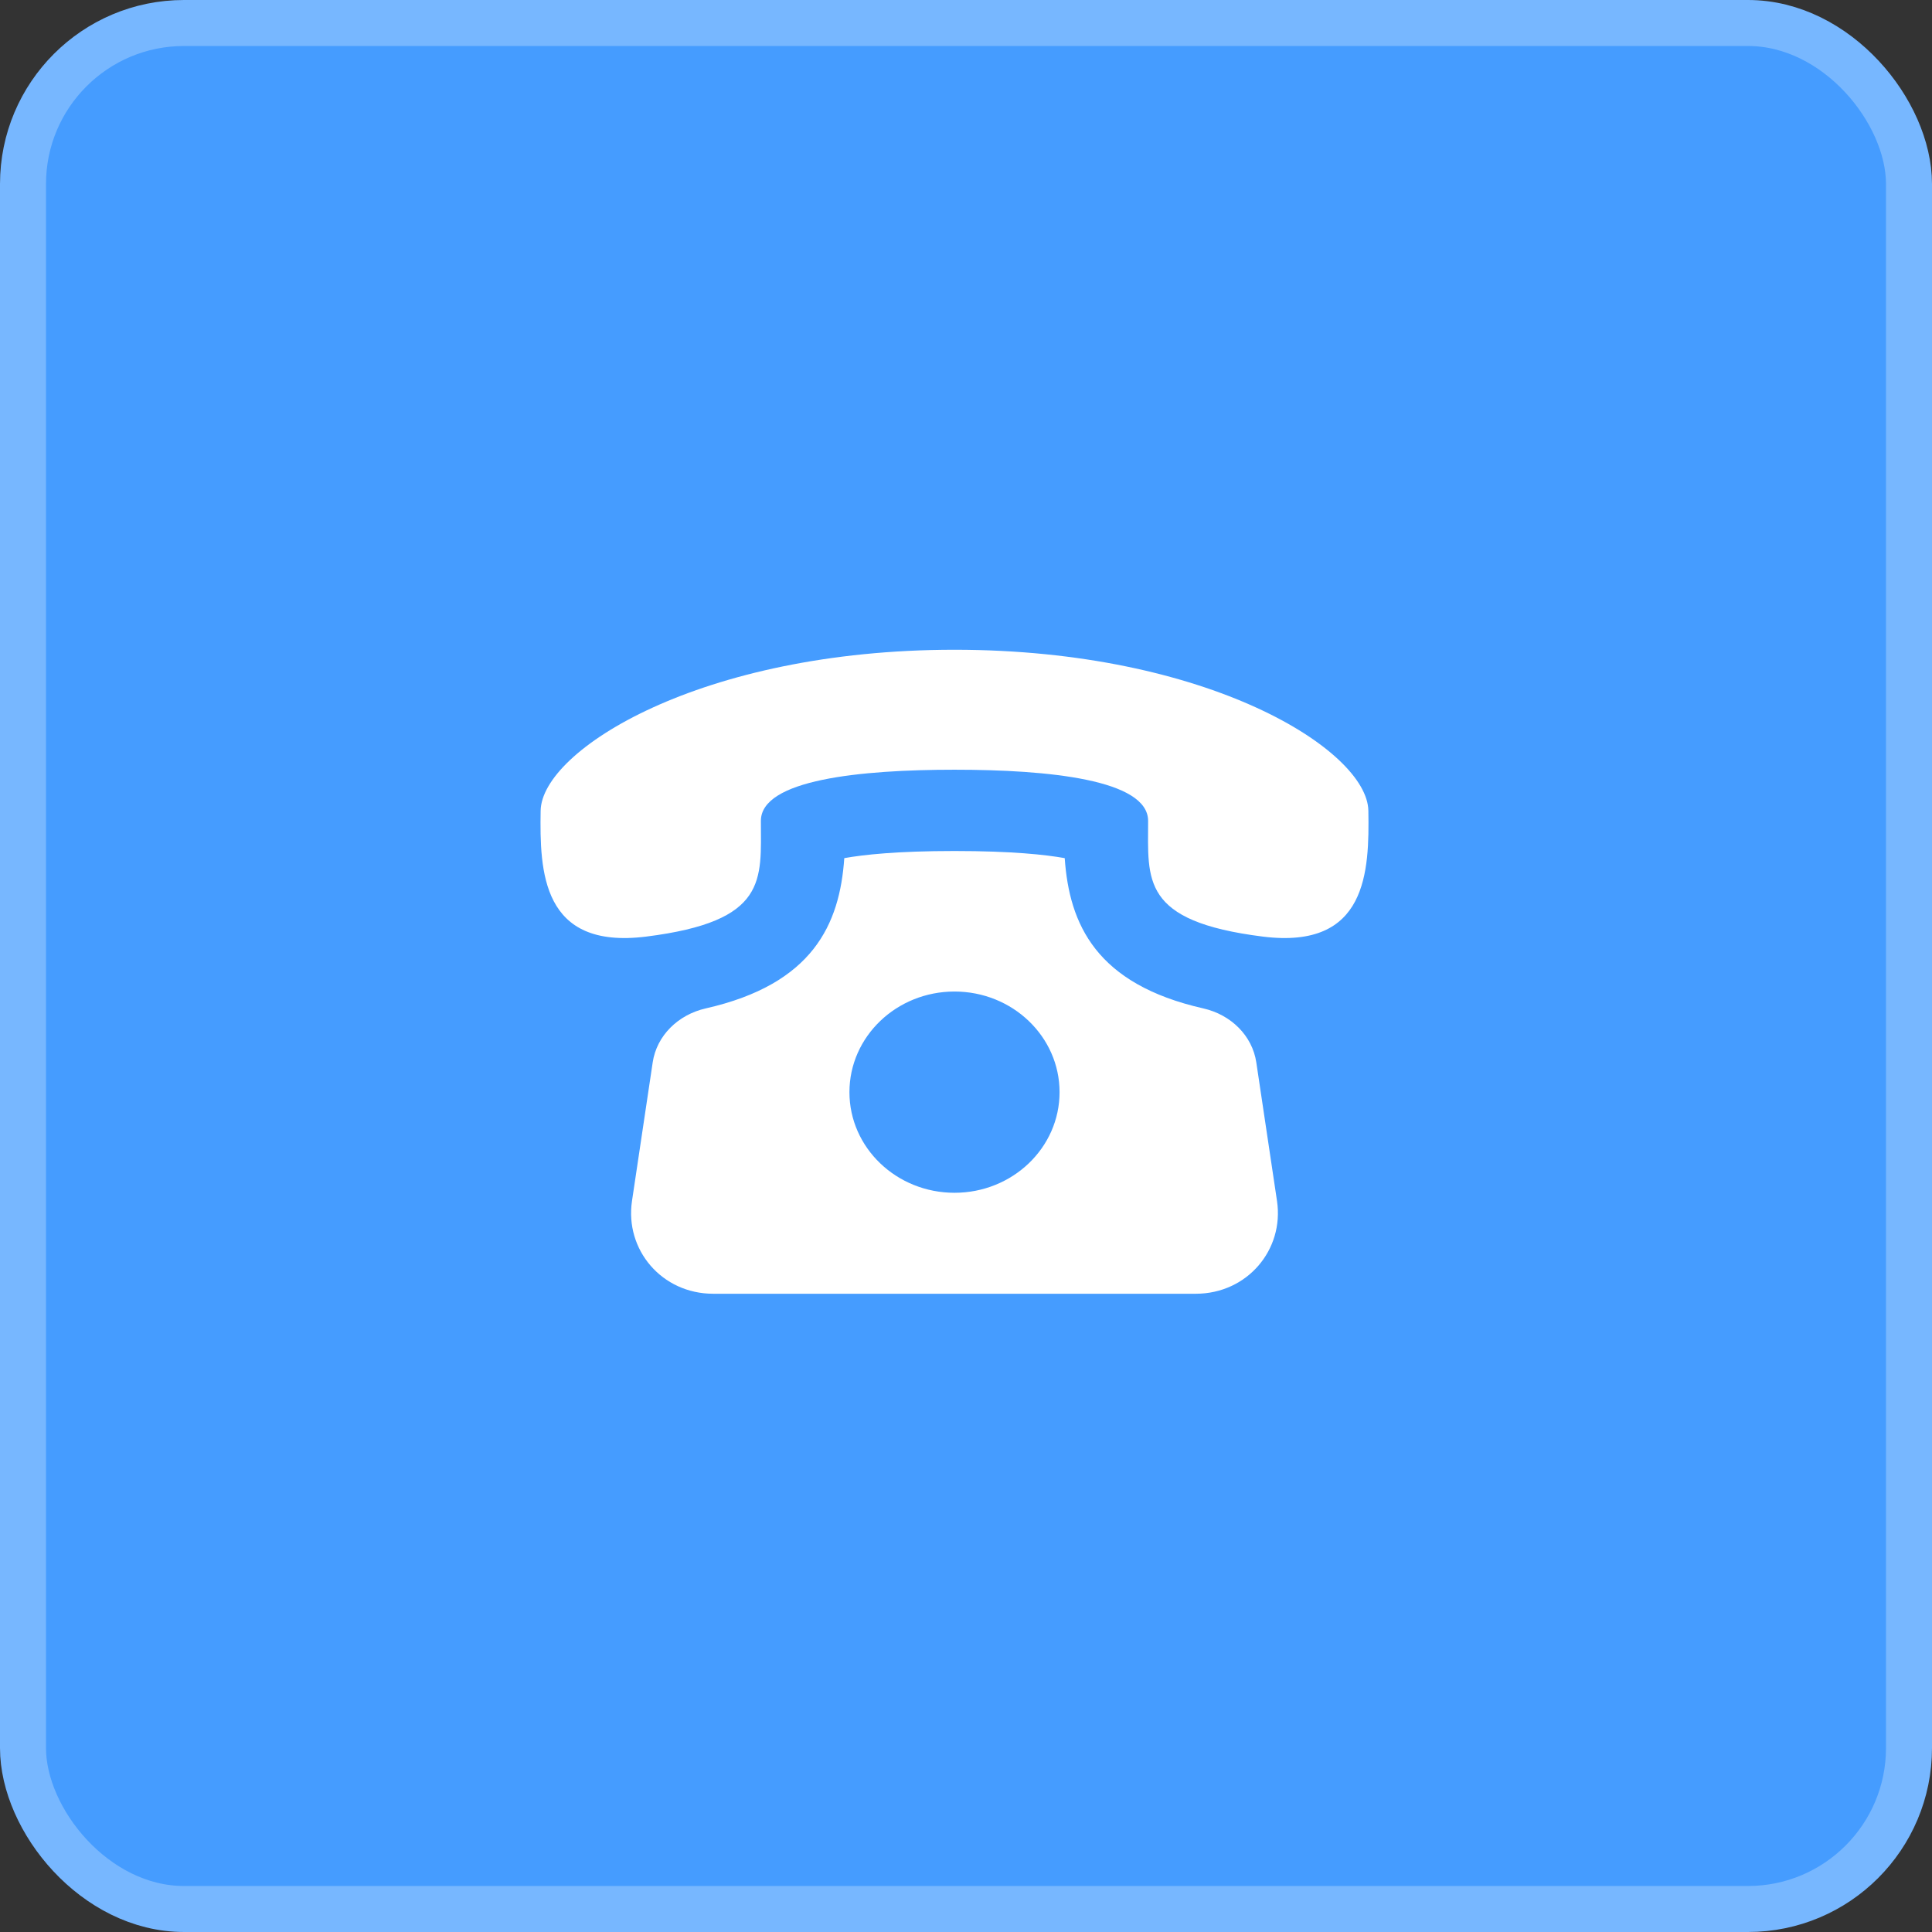
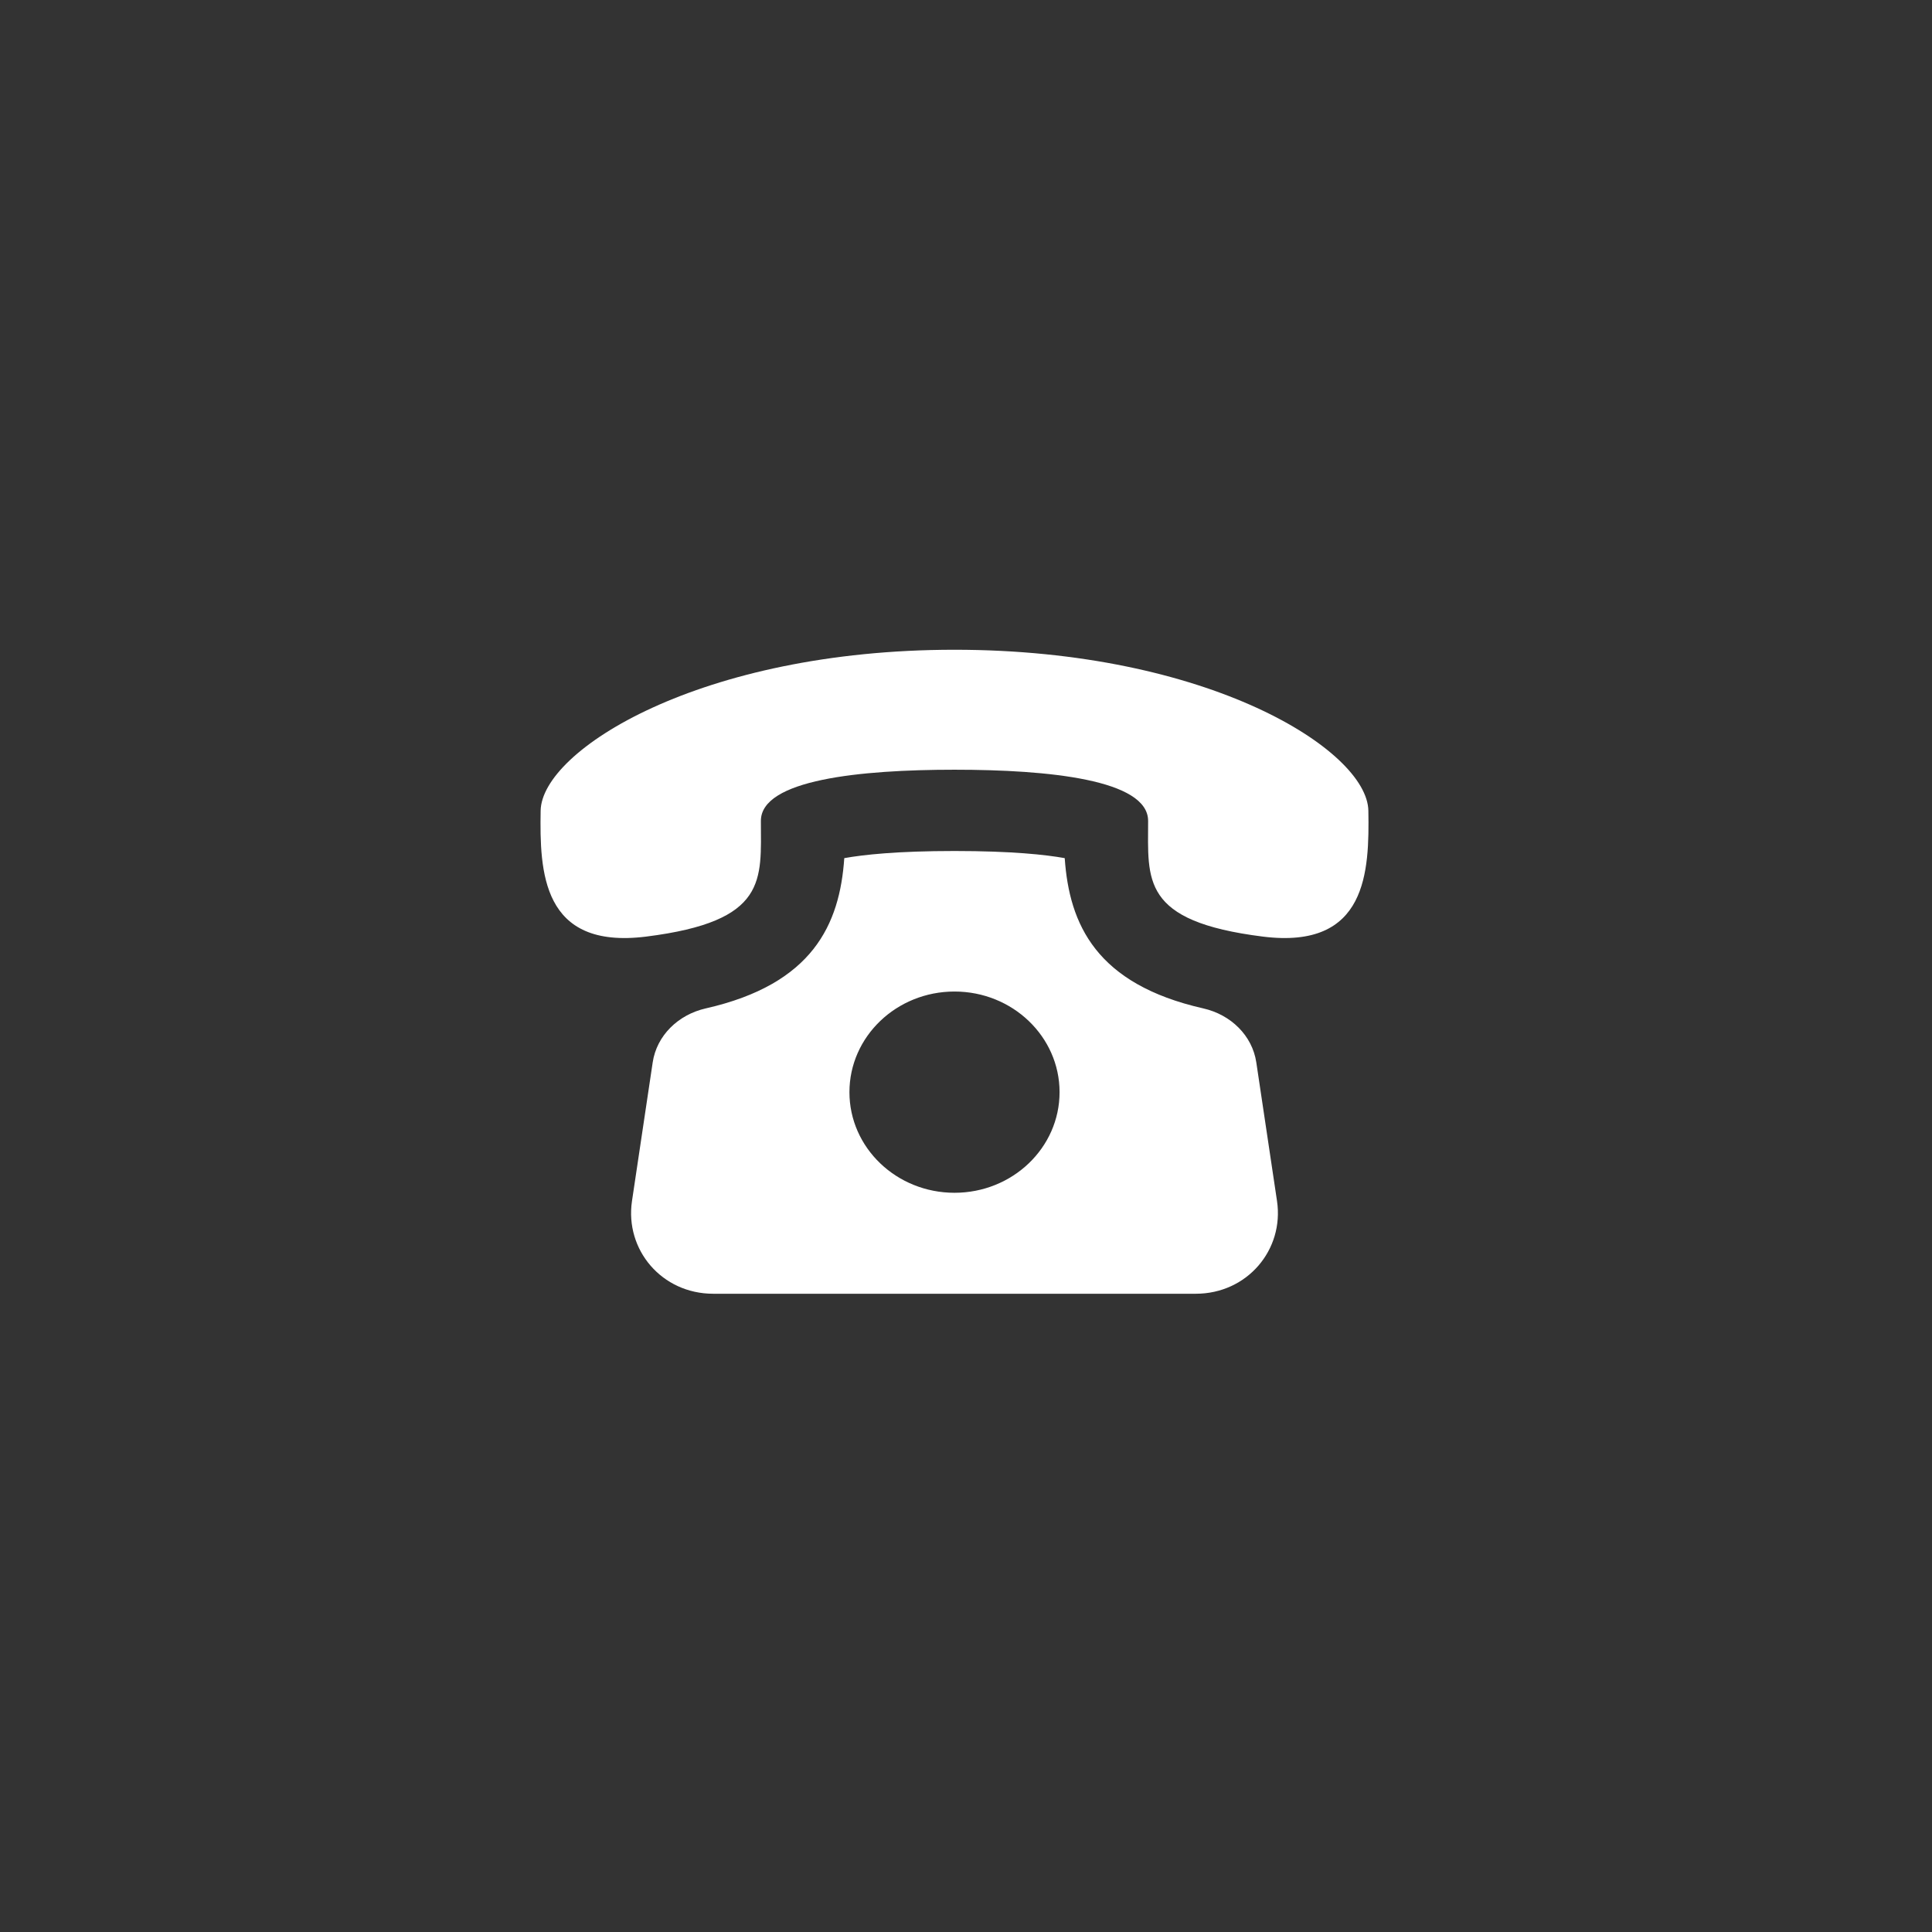
<svg xmlns="http://www.w3.org/2000/svg" width="42" height="42" viewBox="0 0 42 42" fill="none">
  <rect x="0" y="0" width="42" height="42" fill="#333333" stroke="none" />
-   <rect x="0.5" y="0.5" width="41" height="41" rx="3.5" fill="#459CFF" stroke="#77B7FF" />
  <path d="M27.311 23.096C27.224 22.513 26.759 22.058 26.159 21.922C23.829 21.394 23.245 20.095 23.146 18.655C22.733 18.581 21.998 18.5 20.75 18.5C19.502 18.5 18.767 18.581 18.354 18.655C18.255 20.095 17.671 21.394 15.341 21.922C14.741 22.059 14.276 22.513 14.189 23.096L13.739 26.108C13.581 27.169 14.386 28.125 15.505 28.125H25.995C27.113 28.125 27.919 27.169 27.761 26.108L27.311 23.096ZM20.75 25.93C19.489 25.93 18.466 24.951 18.466 23.743C18.466 22.535 19.489 21.555 20.75 21.555C22.011 21.555 23.034 22.535 23.034 23.743C23.034 24.951 22.011 25.93 20.75 25.93ZM29.747 17.625C29.726 16.312 26.273 14.126 20.75 14.125C15.226 14.126 11.774 16.312 11.753 17.625C11.732 18.938 11.772 20.645 14.045 20.361C16.704 20.028 16.541 19.129 16.541 17.845C16.541 16.949 18.704 16.733 20.75 16.733C22.796 16.733 24.958 16.949 24.959 17.845C24.959 19.129 24.796 20.028 27.455 20.361C29.727 20.645 29.768 18.938 29.747 17.625Z" fill="white" />
</svg>